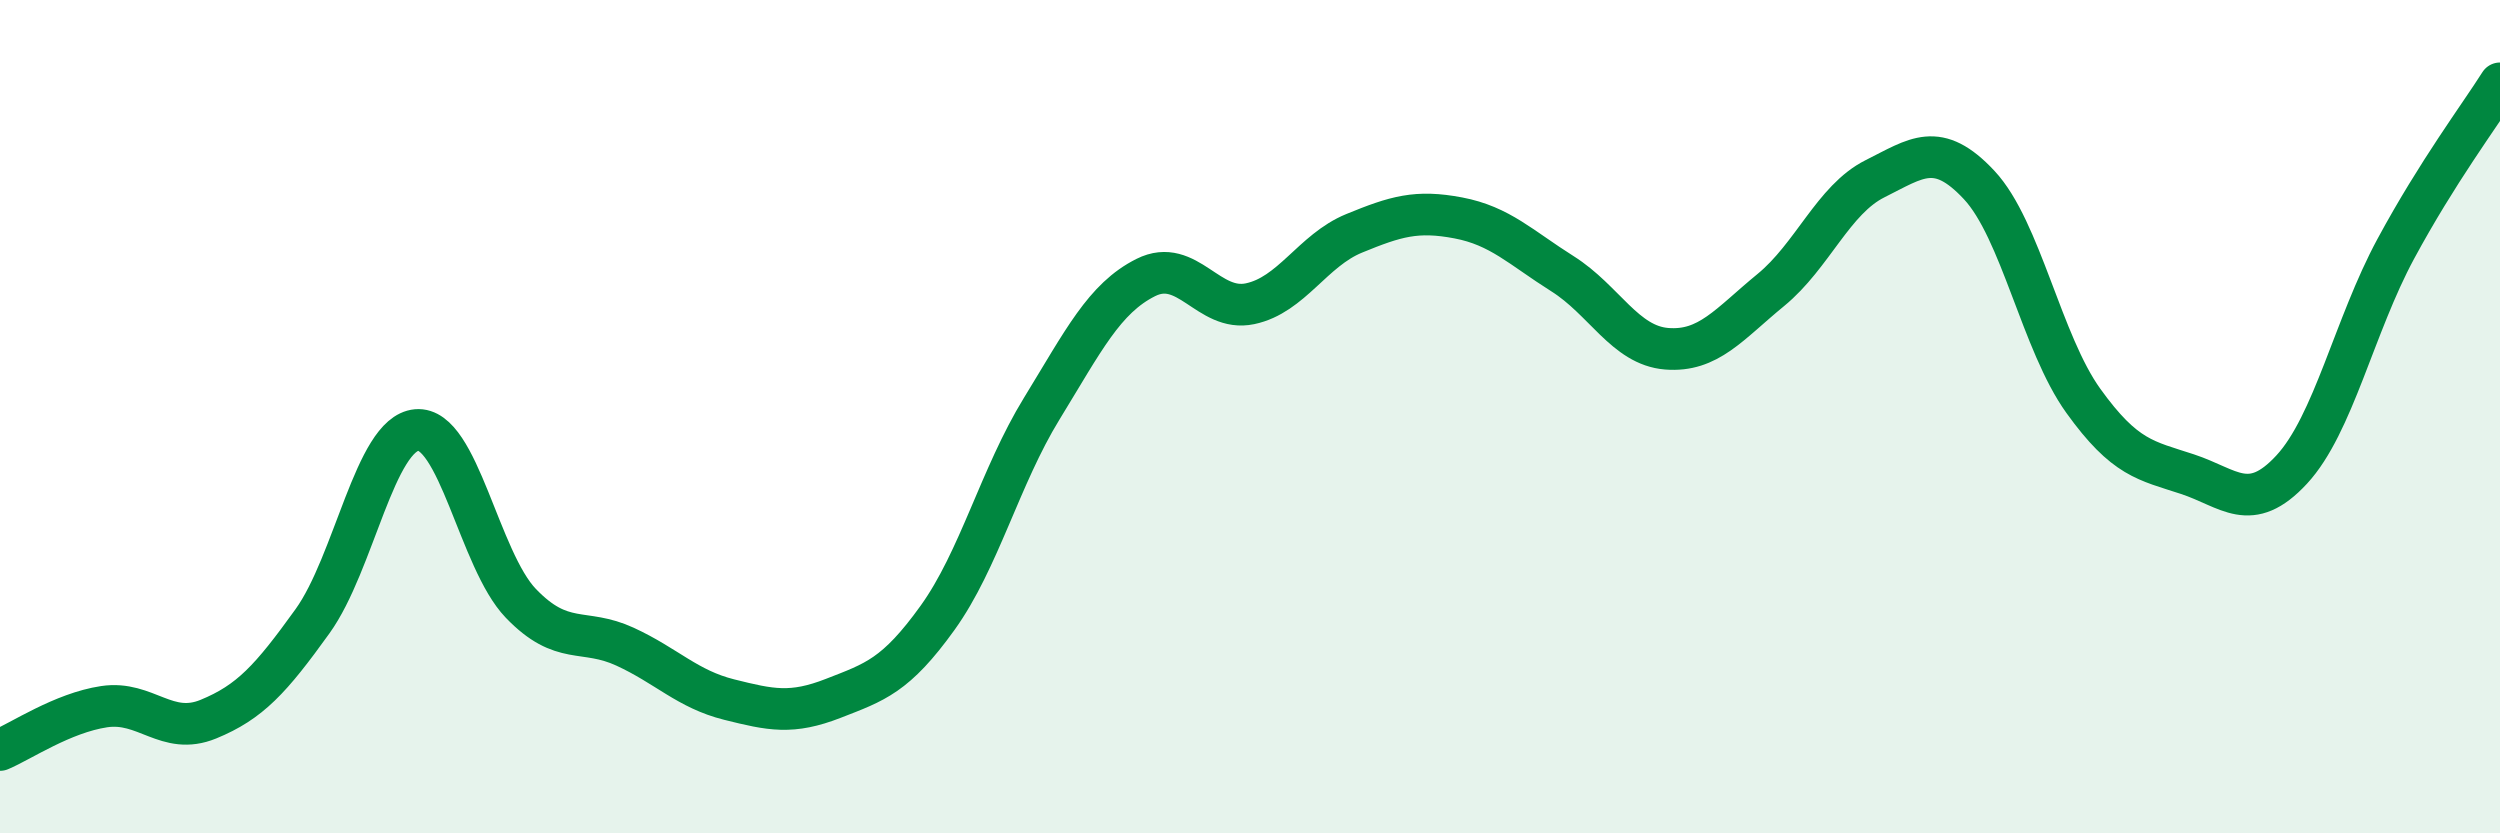
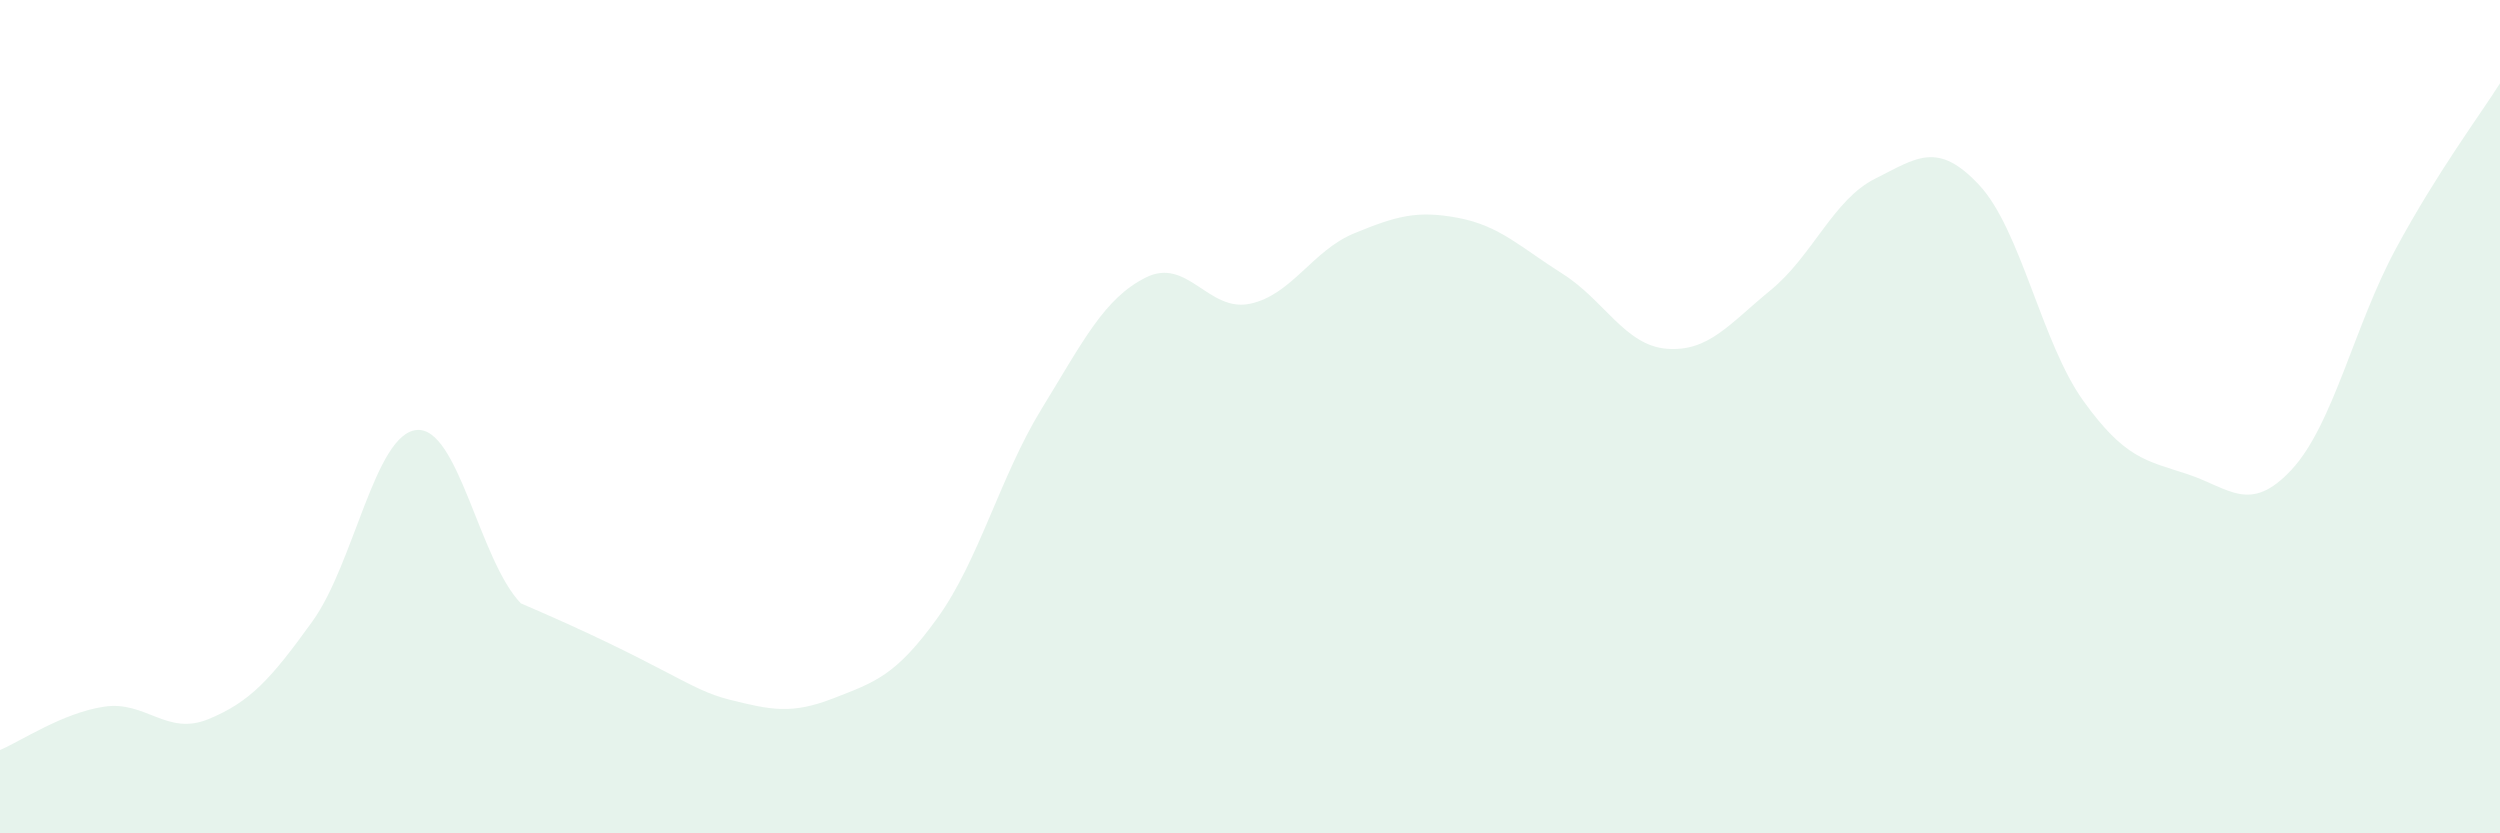
<svg xmlns="http://www.w3.org/2000/svg" width="60" height="20" viewBox="0 0 60 20">
-   <path d="M 0,18 C 0.5,17.79 1.5,17.11 2.5,16.96 C 3.5,16.81 4,17.67 5,17.26 C 6,16.85 6.5,16.3 7.5,14.91 C 8.5,13.52 9,10.41 10,10.32 C 11,10.23 11.5,13.44 12.5,14.48 C 13.5,15.52 14,15.06 15,15.52 C 16,15.98 16.5,16.54 17.5,16.79 C 18.5,17.04 19,17.15 20,16.76 C 21,16.37 21.5,16.22 22.5,14.83 C 23.5,13.44 24,11.44 25,9.81 C 26,8.18 26.5,7.16 27.5,6.66 C 28.5,6.16 29,7.5 30,7.29 C 31,7.08 31.5,6.01 32.5,5.6 C 33.5,5.19 34,5.04 35,5.23 C 36,5.42 36.5,5.94 37.5,6.57 C 38.5,7.2 39,8.29 40,8.37 C 41,8.45 41.5,7.78 42.5,6.96 C 43.5,6.14 44,4.79 45,4.29 C 46,3.79 46.5,3.37 47.5,4.44 C 48.5,5.51 49,8.23 50,9.62 C 51,11.01 51.5,11.05 52.5,11.38 C 53.5,11.71 54,12.35 55,11.27 C 56,10.19 56.5,7.82 57.5,5.97 C 58.5,4.12 59.5,2.79 60,2L60 20L0 20Z" fill="#008740" opacity="0.1" stroke-linecap="round" stroke-linejoin="round" />
-   <path d="M 0,18 C 0.5,17.79 1.5,17.11 2.5,16.96 C 3.5,16.81 4,17.67 5,17.26 C 6,16.85 6.5,16.3 7.5,14.91 C 8.5,13.52 9,10.41 10,10.32 C 11,10.23 11.5,13.44 12.5,14.48 C 13.5,15.52 14,15.06 15,15.52 C 16,15.98 16.5,16.54 17.5,16.79 C 18.5,17.04 19,17.15 20,16.76 C 21,16.37 21.5,16.22 22.5,14.83 C 23.5,13.44 24,11.44 25,9.81 C 26,8.18 26.5,7.16 27.5,6.66 C 28.5,6.16 29,7.5 30,7.29 C 31,7.08 31.5,6.01 32.5,5.6 C 33.5,5.19 34,5.04 35,5.23 C 36,5.42 36.5,5.94 37.5,6.57 C 38.5,7.2 39,8.29 40,8.37 C 41,8.45 41.5,7.78 42.5,6.96 C 43.5,6.14 44,4.79 45,4.29 C 46,3.79 46.5,3.37 47.5,4.44 C 48.5,5.51 49,8.23 50,9.62 C 51,11.01 51.5,11.05 52.5,11.38 C 53.5,11.71 54,12.35 55,11.27 C 56,10.19 56.5,7.82 57.5,5.97 C 58.5,4.12 59.5,2.79 60,2" stroke="#008740" stroke-width="1" fill="none" stroke-linecap="round" stroke-linejoin="round" />
+   <path d="M 0,18 C 0.5,17.79 1.5,17.11 2.5,16.96 C 3.5,16.81 4,17.67 5,17.26 C 6,16.85 6.5,16.3 7.5,14.91 C 8.5,13.52 9,10.41 10,10.32 C 11,10.23 11.5,13.44 12.5,14.48 C 16,15.98 16.5,16.54 17.5,16.79 C 18.5,17.04 19,17.15 20,16.76 C 21,16.37 21.5,16.22 22.5,14.83 C 23.5,13.44 24,11.44 25,9.81 C 26,8.18 26.5,7.16 27.5,6.66 C 28.5,6.16 29,7.5 30,7.29 C 31,7.08 31.5,6.01 32.5,5.6 C 33.5,5.19 34,5.04 35,5.23 C 36,5.42 36.5,5.94 37.5,6.57 C 38.5,7.2 39,8.29 40,8.37 C 41,8.45 41.5,7.78 42.5,6.96 C 43.5,6.14 44,4.79 45,4.29 C 46,3.79 46.5,3.37 47.5,4.44 C 48.5,5.51 49,8.23 50,9.62 C 51,11.01 51.5,11.05 52.5,11.38 C 53.5,11.71 54,12.35 55,11.27 C 56,10.19 56.5,7.82 57.5,5.97 C 58.5,4.12 59.5,2.79 60,2L60 20L0 20Z" fill="#008740" opacity="0.1" stroke-linecap="round" stroke-linejoin="round" />
</svg>